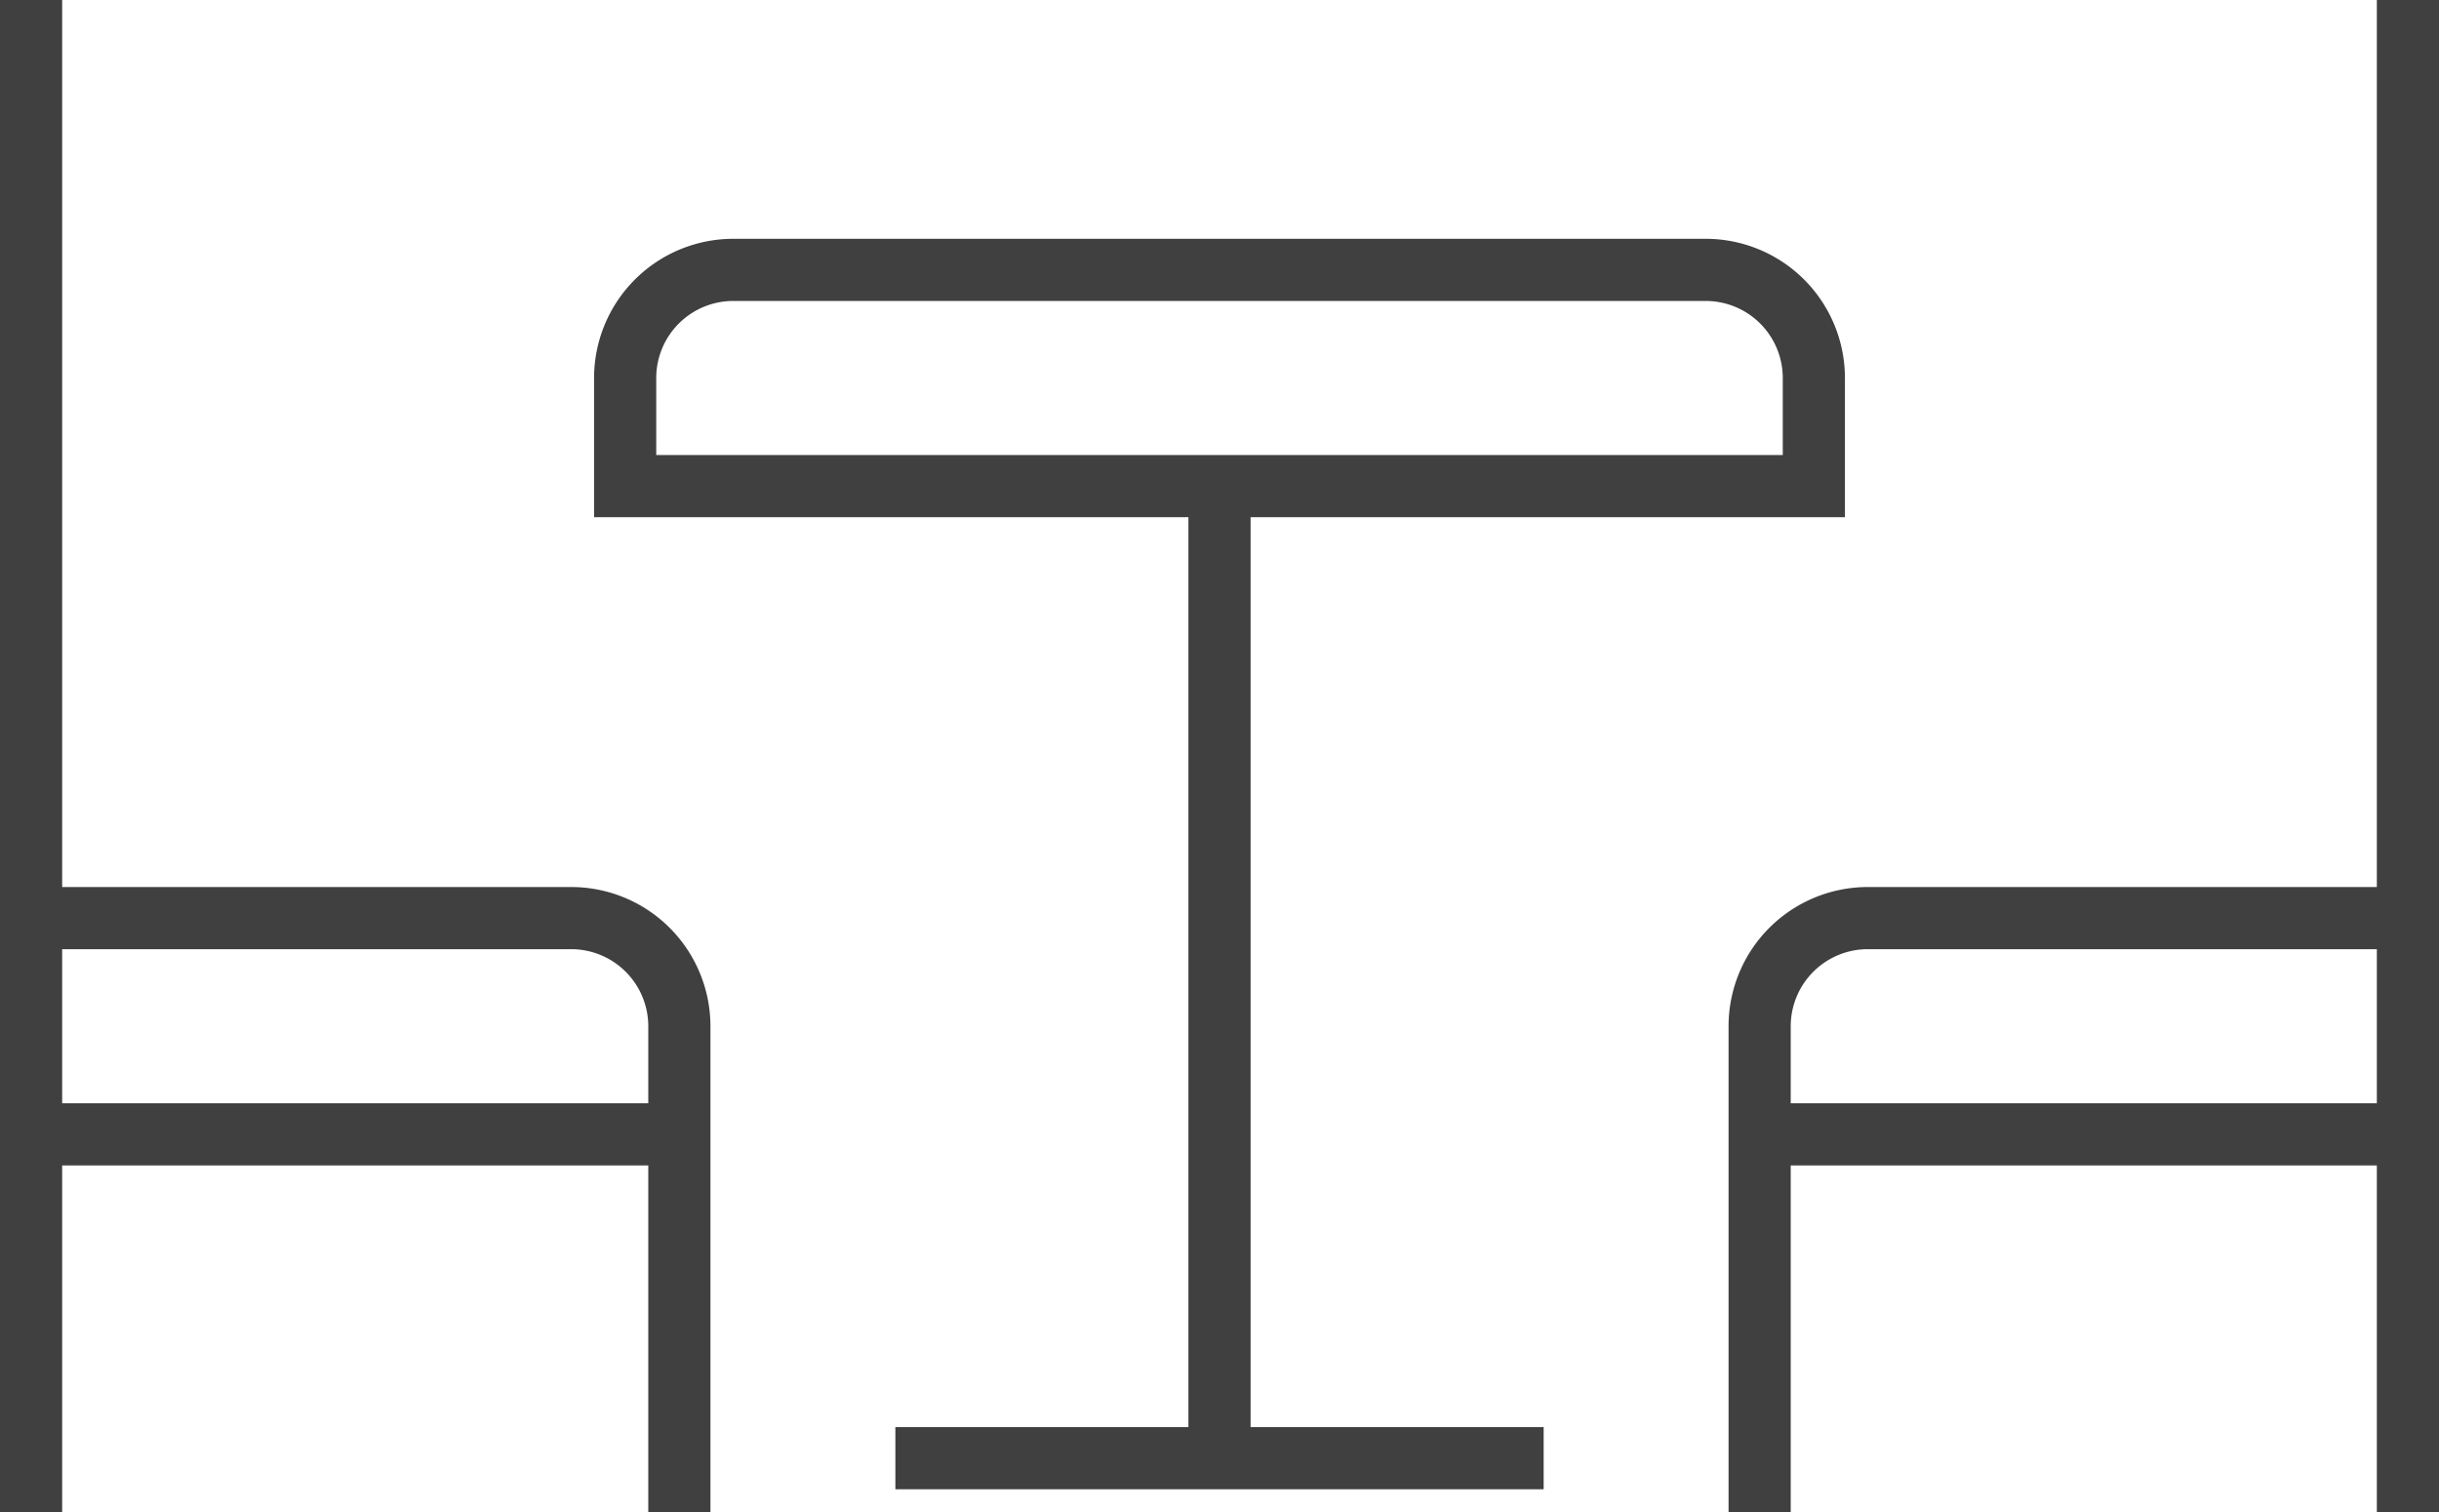
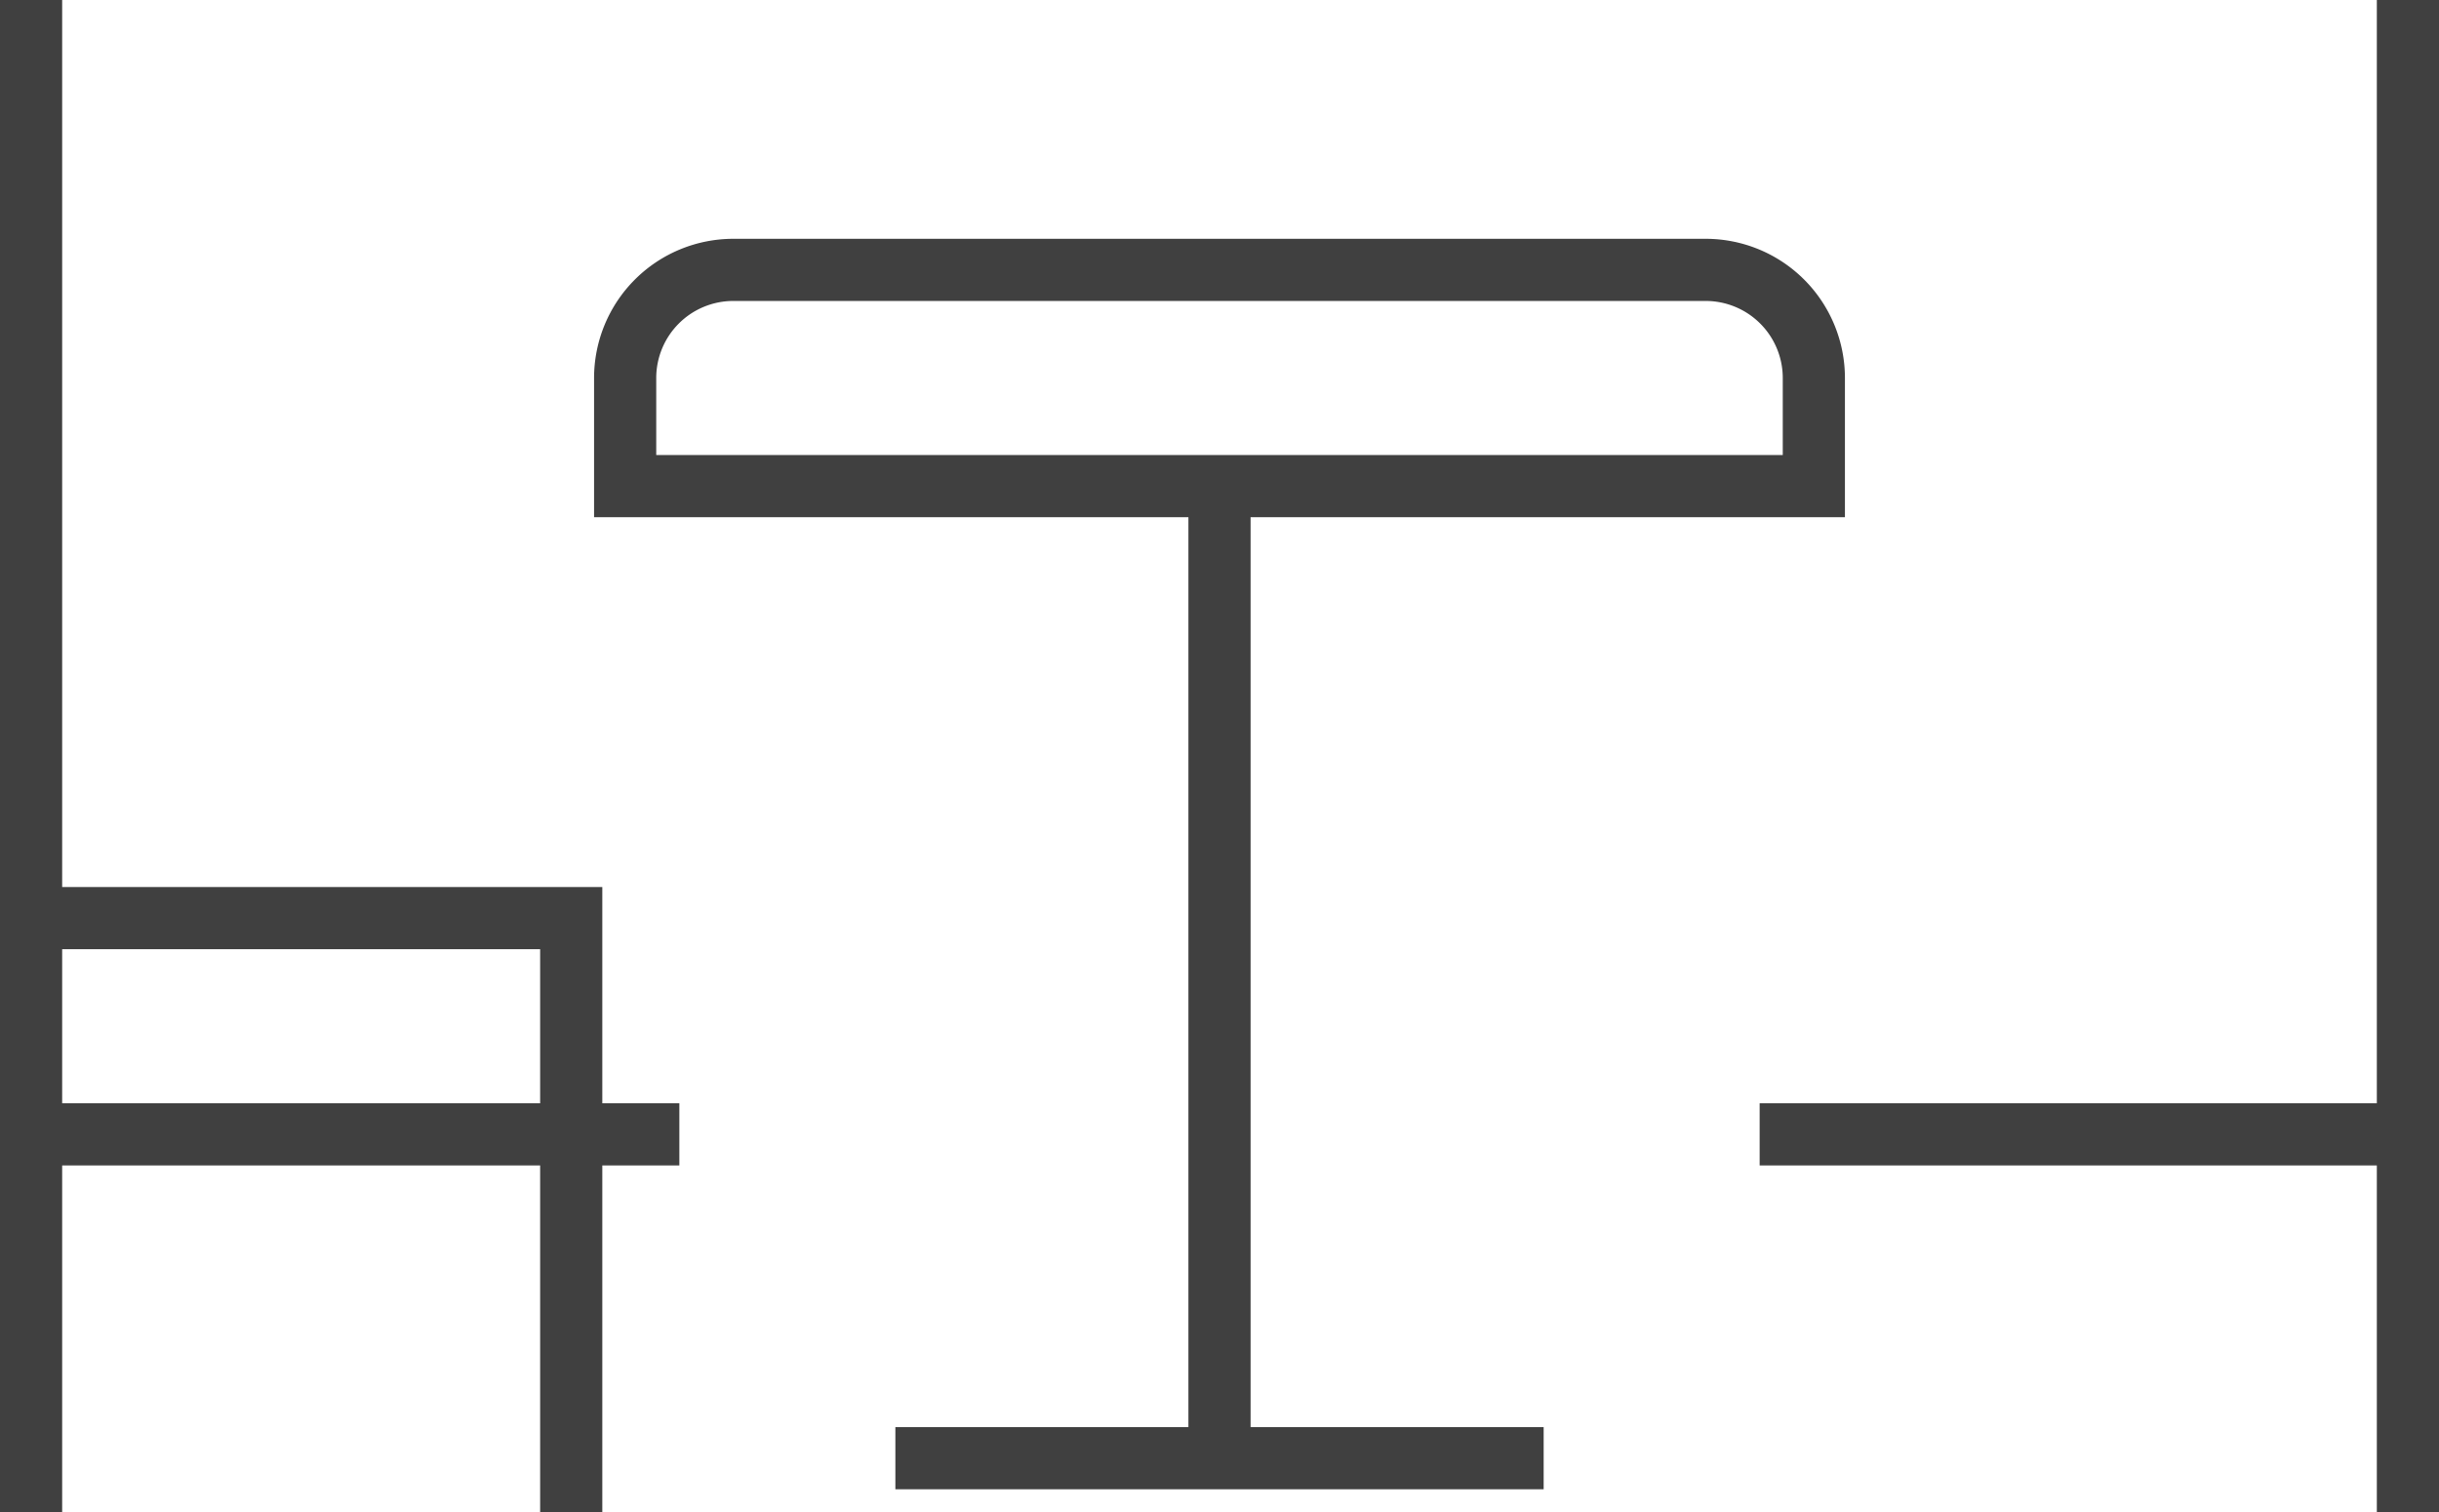
<svg xmlns="http://www.w3.org/2000/svg" id="Dining_table_1" width="78.47" height="48.664" viewBox="0 0 78.47 48.664">
  <line id="Line_474" data-name="Line 474" y2="48.664" transform="translate(77.47)" fill="none" stroke="#404040" stroke-width="2" />
  <line id="Line_475" data-name="Line 475" y2="48.664" transform="translate(1)" fill="none" stroke="#404040" stroke-width="2" />
-   <path id="Path_35381" data-name="Path 35381" d="M83.077,32.52H65.7A3.48,3.48,0,0,0,62.22,36V51.642" transform="translate(-5.607 -2.978)" fill="none" stroke="#404040" stroke-width="2" />
-   <path id="Path_35382" data-name="Path 35382" d="M1,32.52H18.378A3.48,3.48,0,0,1,21.857,36V51.642" transform="translate(0 -2.978)" fill="none" stroke="#404040" stroke-width="2" />
+   <path id="Path_35382" data-name="Path 35382" d="M1,32.52H18.378V51.642" transform="translate(0 -2.978)" fill="none" stroke="#404040" stroke-width="2" />
  <line id="Line_476" data-name="Line 476" x2="20.857" transform="translate(56.613 36.5)" fill="none" stroke="#404040" stroke-width="2" />
  <line id="Line_477" data-name="Line 477" x1="20.857" transform="translate(1 36.5)" fill="none" stroke="#404040" stroke-width="2" />
  <path id="Path_35383" data-name="Path 35383" d="M22.04,13.039A3.48,3.48,0,0,1,25.519,9.56H56.805a3.48,3.48,0,0,1,3.479,3.479v3.479H22.04V13.039Z" transform="translate(-1.927 -0.876)" fill="none" stroke="#404040" stroke-width="2" />
  <line id="Line_478" data-name="Line 478" y2="31.277" transform="translate(39.235 15.643)" fill="none" stroke="#404040" stroke-width="2" />
  <line id="Line_479" data-name="Line 479" x1="20.857" transform="translate(28.807 46.92)" fill="none" stroke="#404040" stroke-width="2" />
</svg>